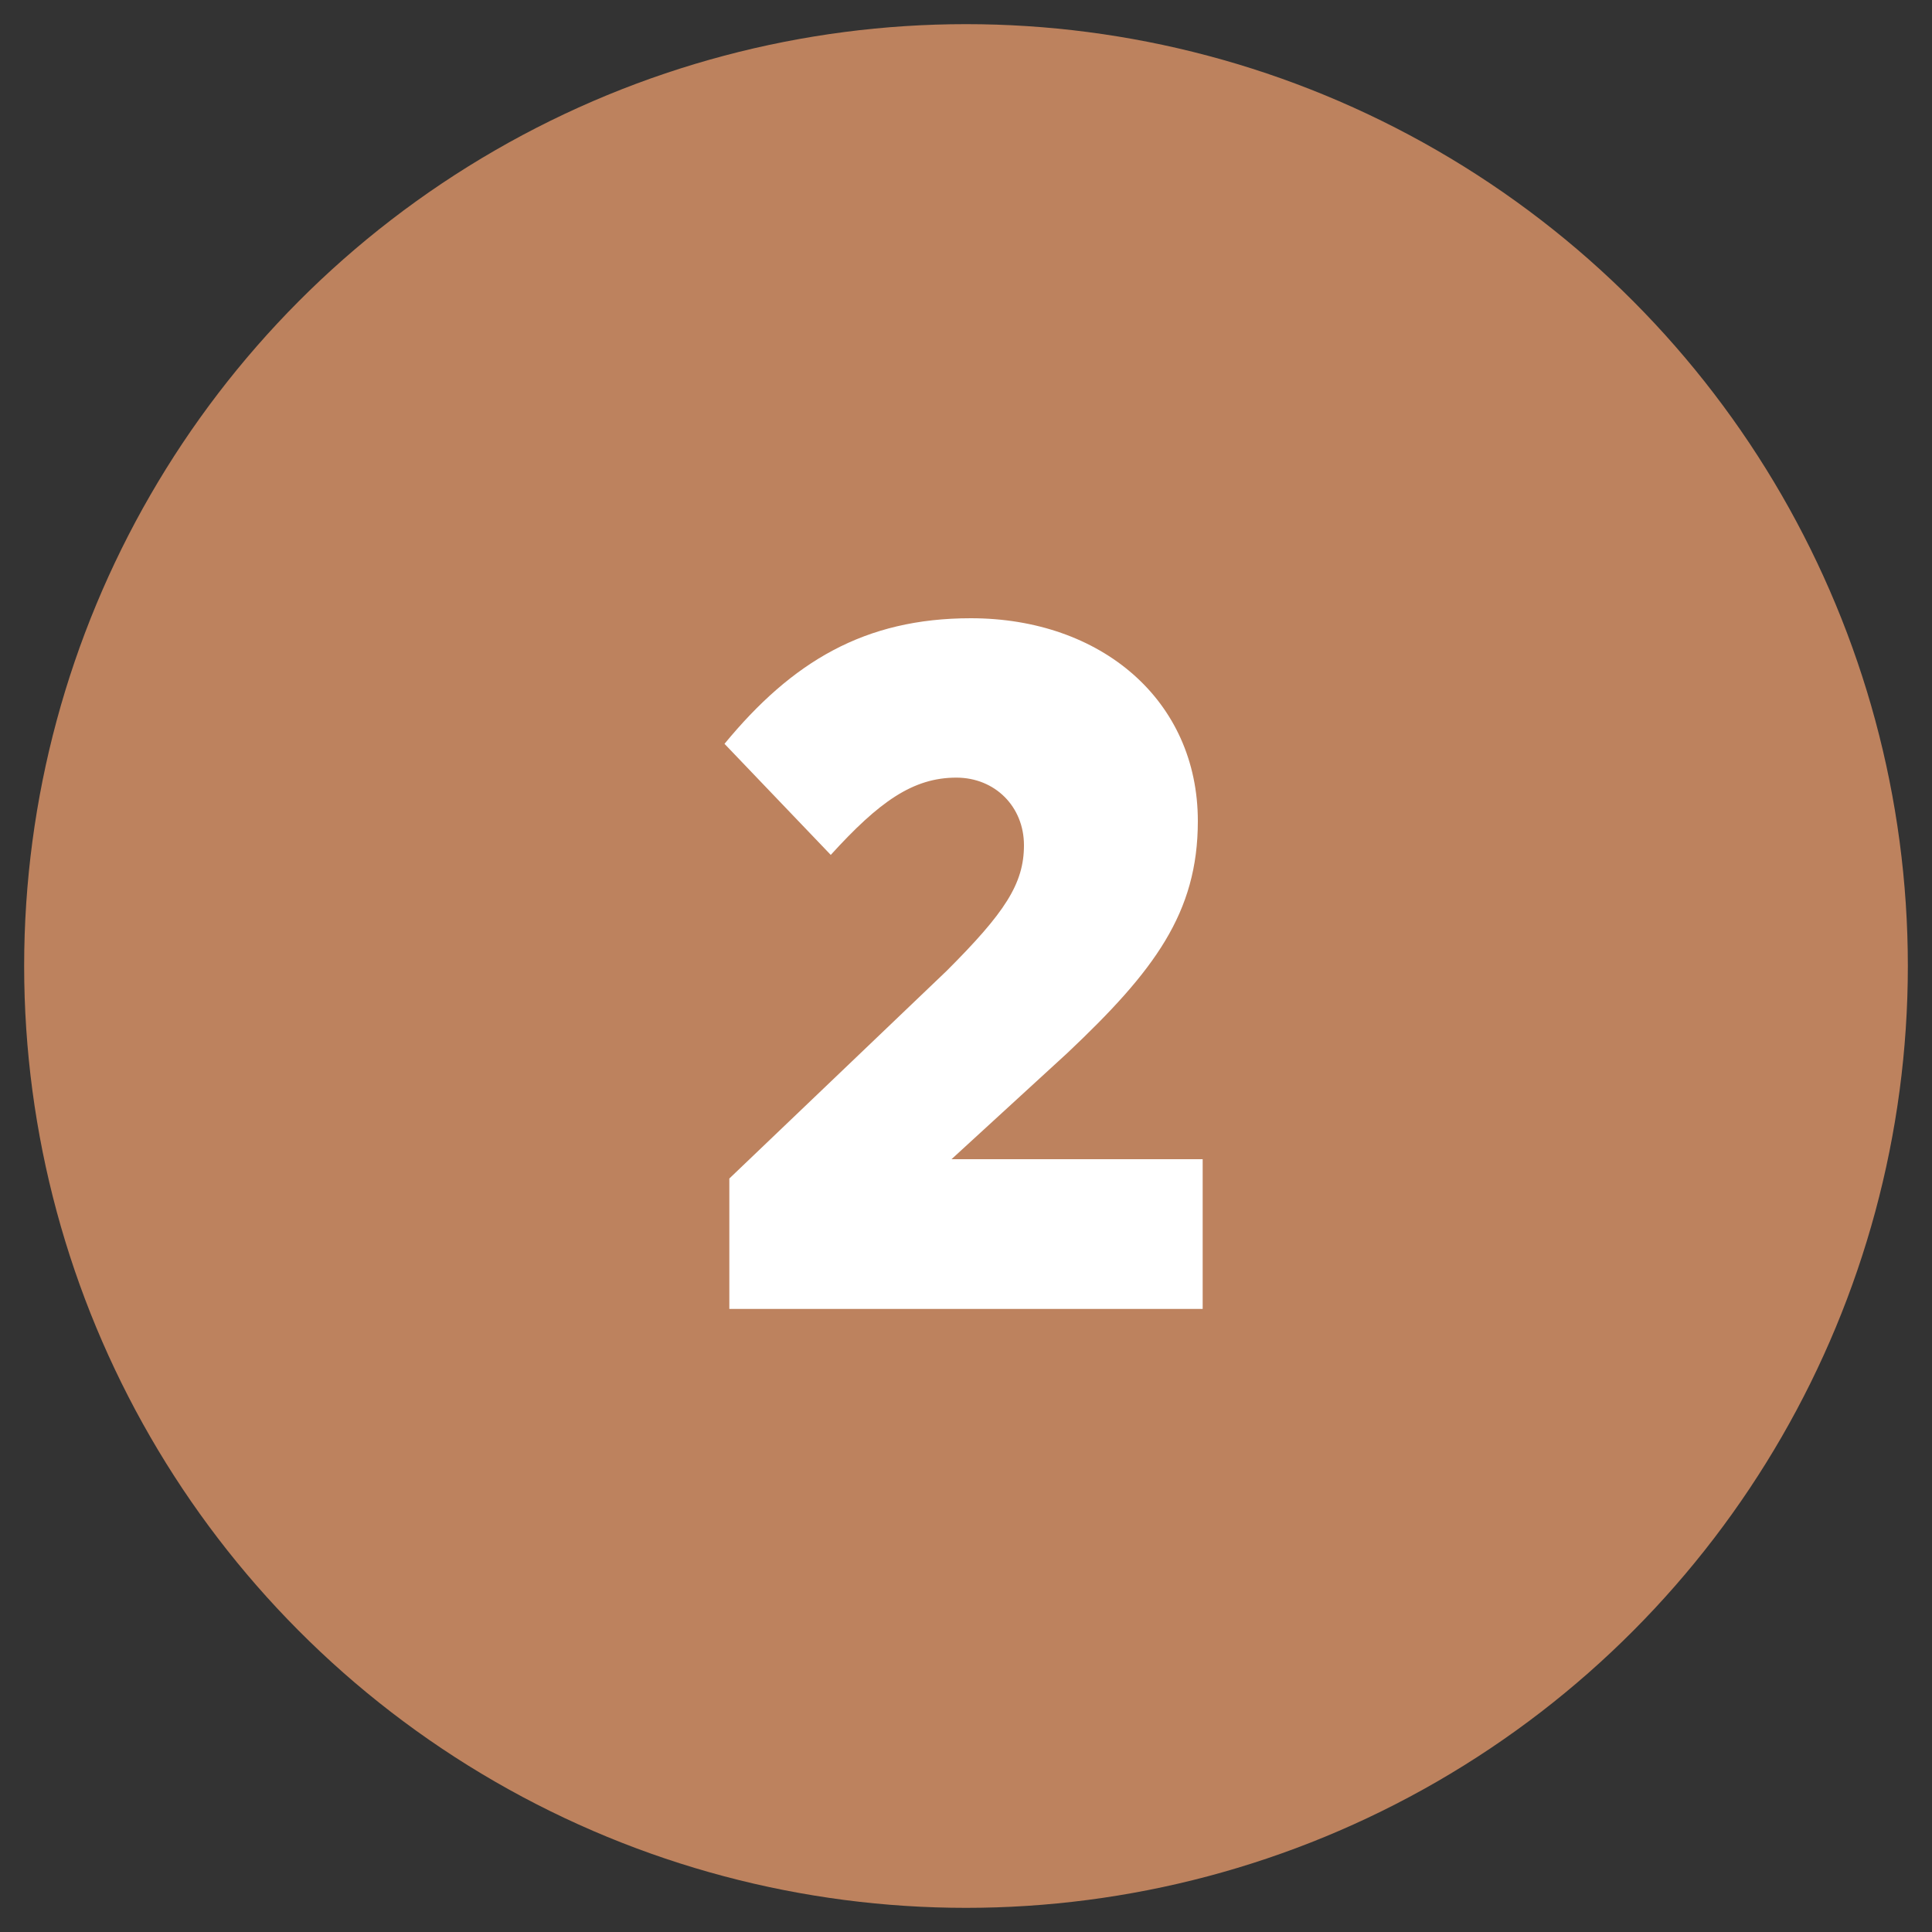
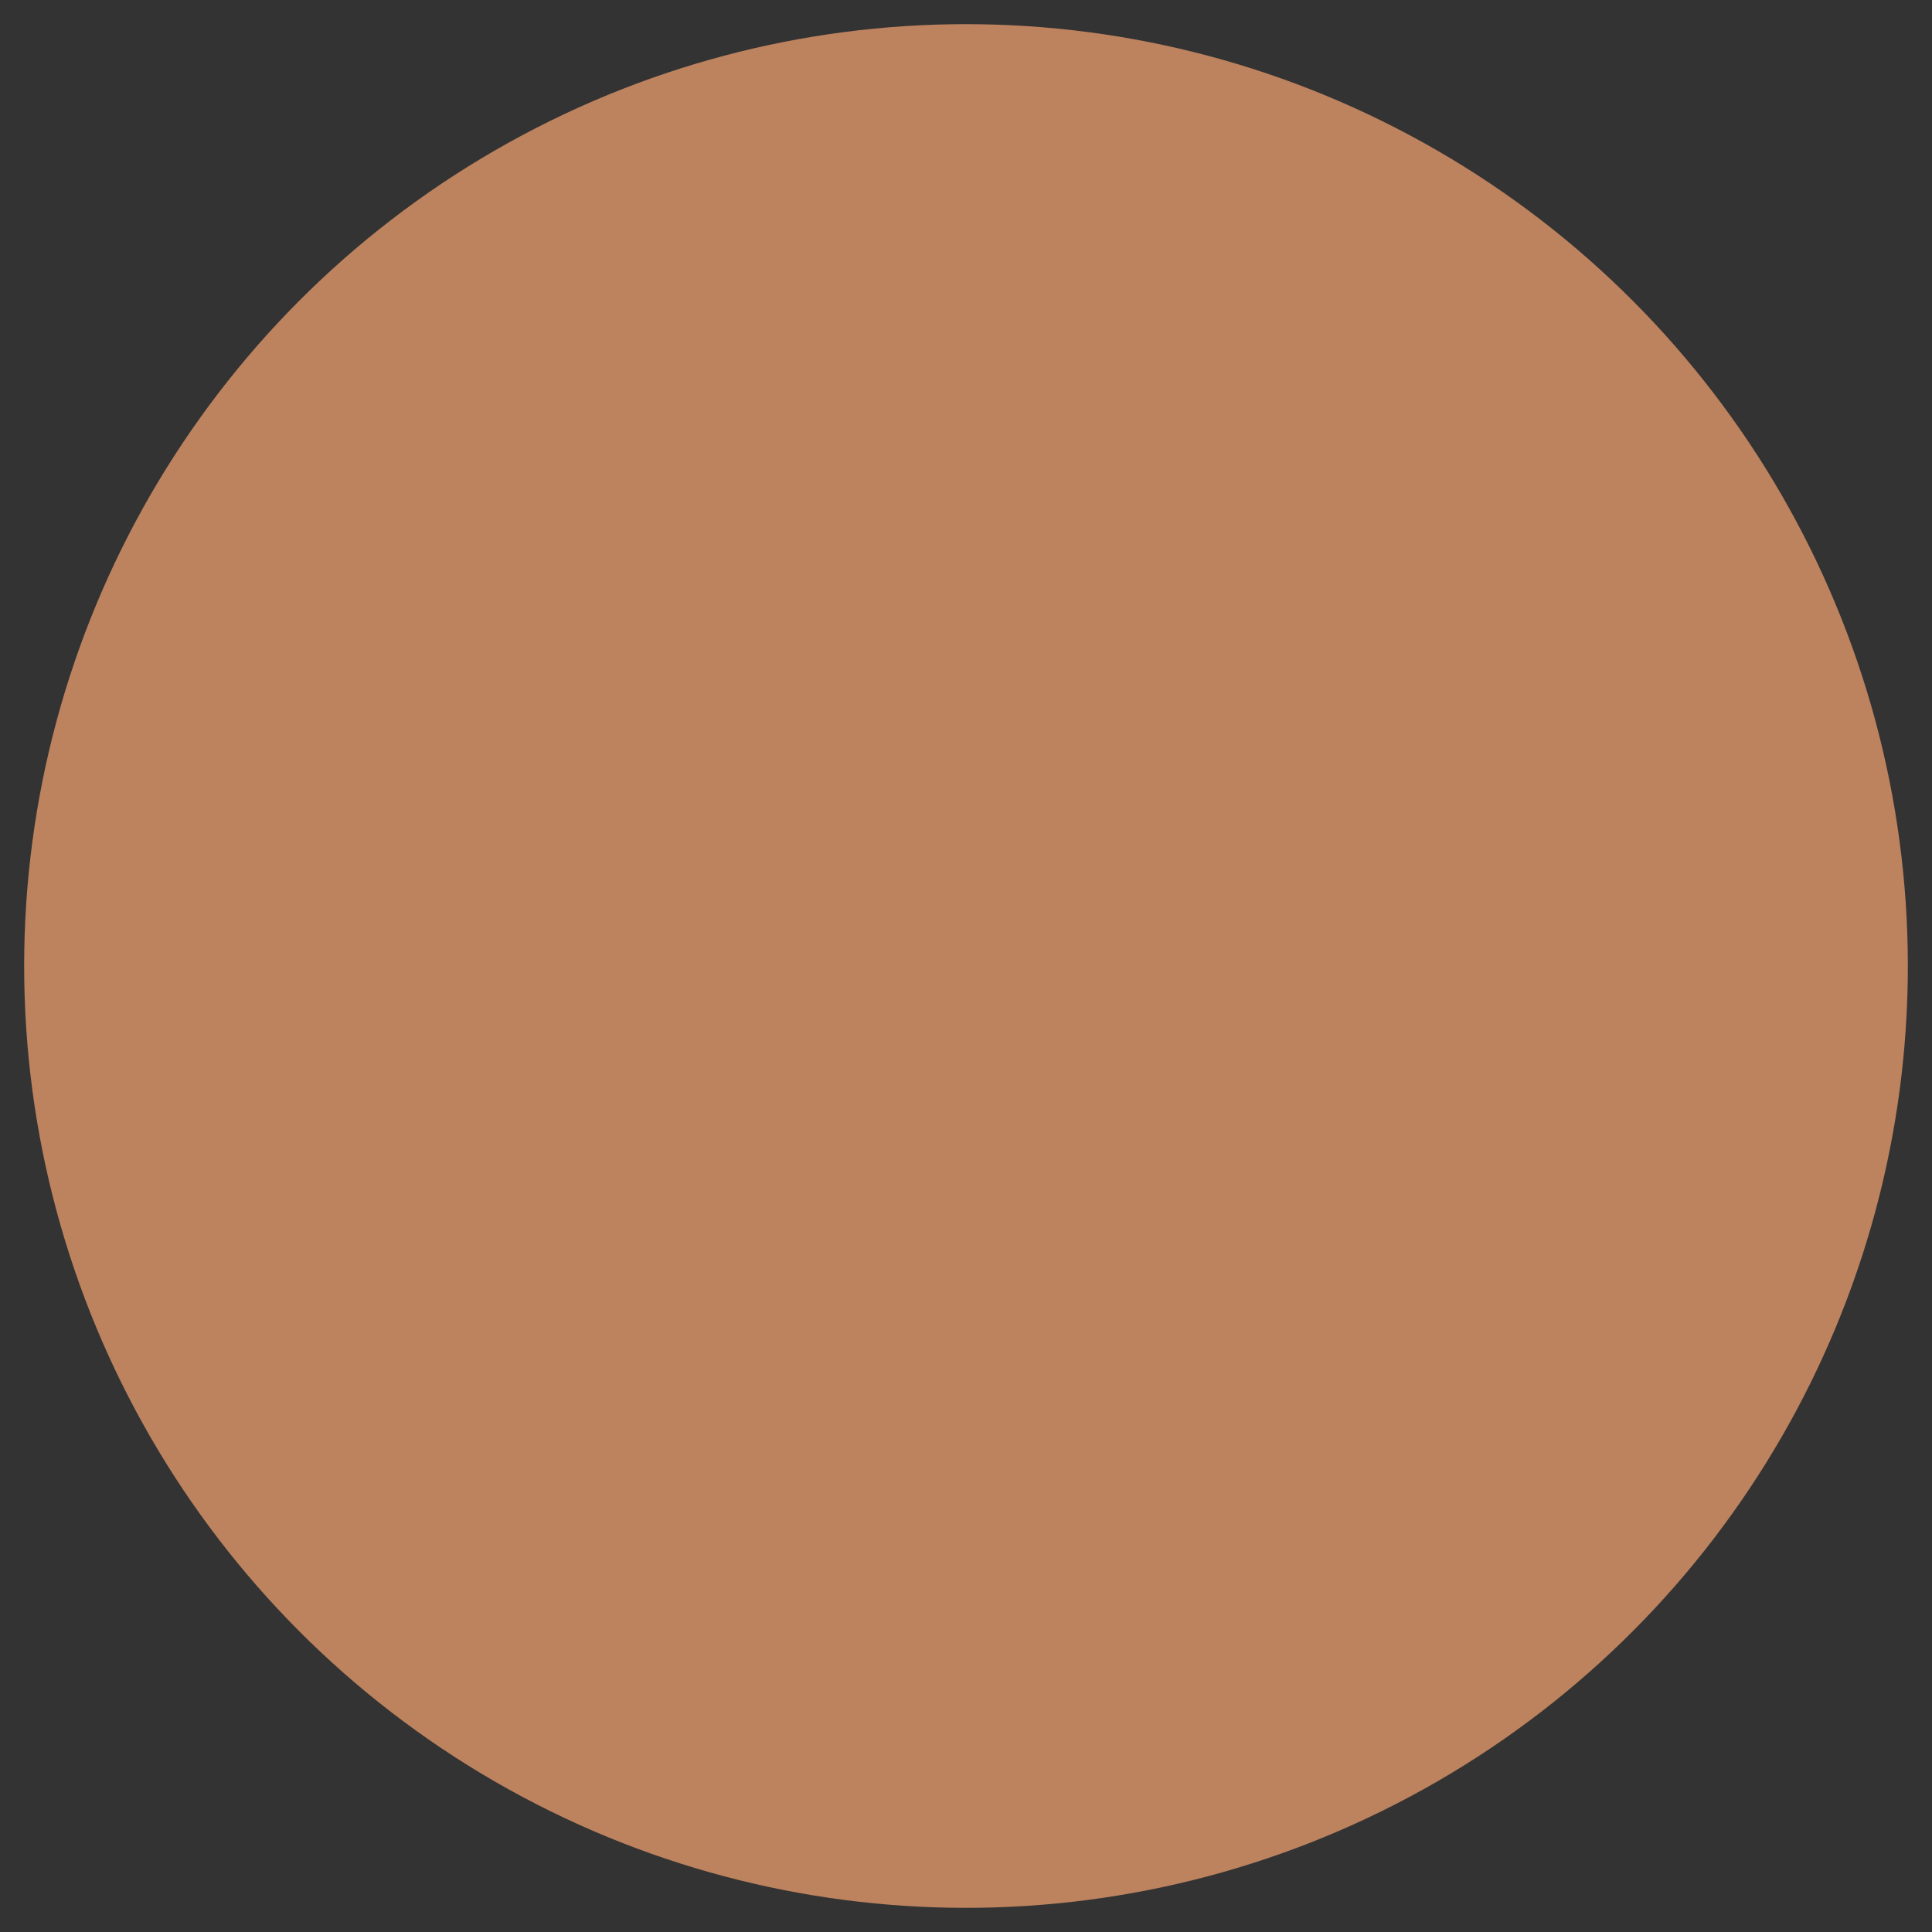
<svg xmlns="http://www.w3.org/2000/svg" version="1.1" id="Layer_1" x="0px" y="0px" viewBox="0 0 40 40" style="enable-background:new 0 0 40 40;" xml:space="preserve">
  <rect x="0" y="0" width="40" height="40" fill="#333333" stroke="none" />
  <style type="text/css">
	.st0{fill:#BD825E;}
	.st1{fill:#FFFFFF;}
</style>
  <circle class="st0" cx="20" cy="20" r="19.5" />
  <g>
-     <path class="st1" d="M15.1,24.4l4.5-4.3c1.2-1.2,1.6-1.8,1.6-2.6s-0.6-1.4-1.4-1.4c-0.9,0-1.6,0.5-2.6,1.6L15,15.4   c1.4-1.7,2.9-2.6,5.1-2.6c2.7,0,4.7,1.7,4.7,4.2v0c0,1.9-0.9,3.1-2.7,4.8l-2.4,2.2h5.2v3.1h-9.8V24.4z" />
-   </g>
+     </g>
</svg>